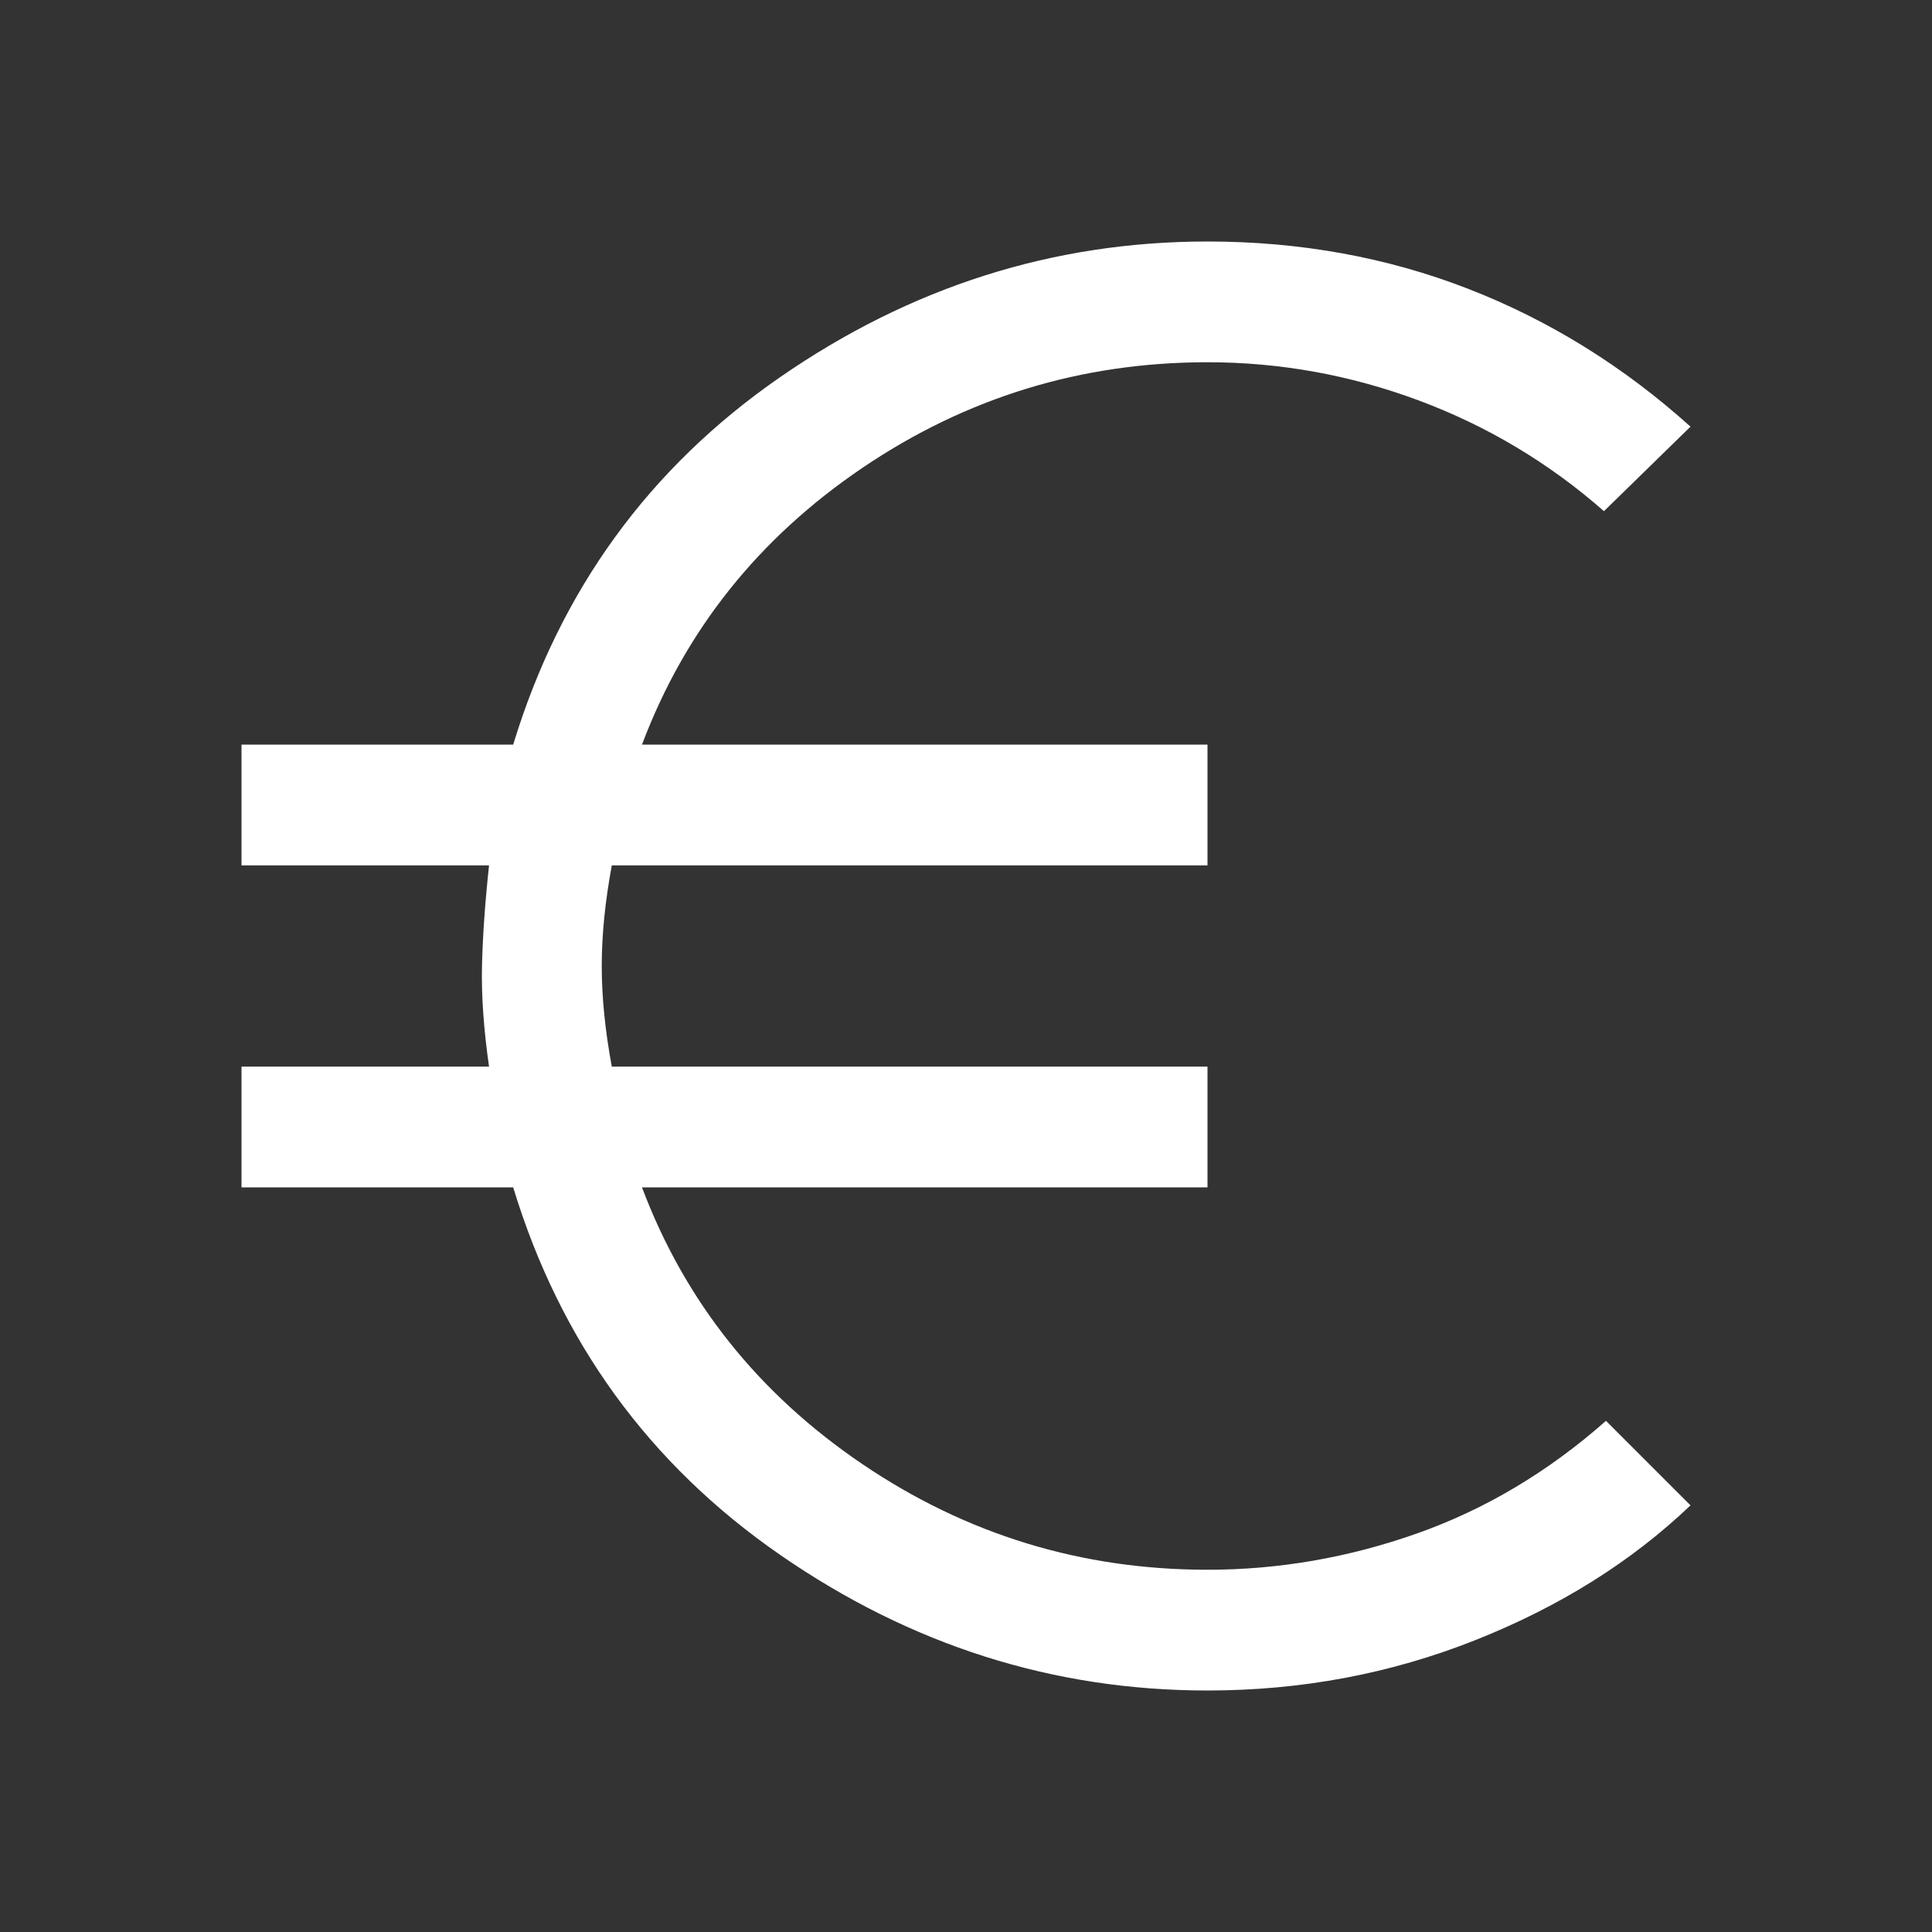
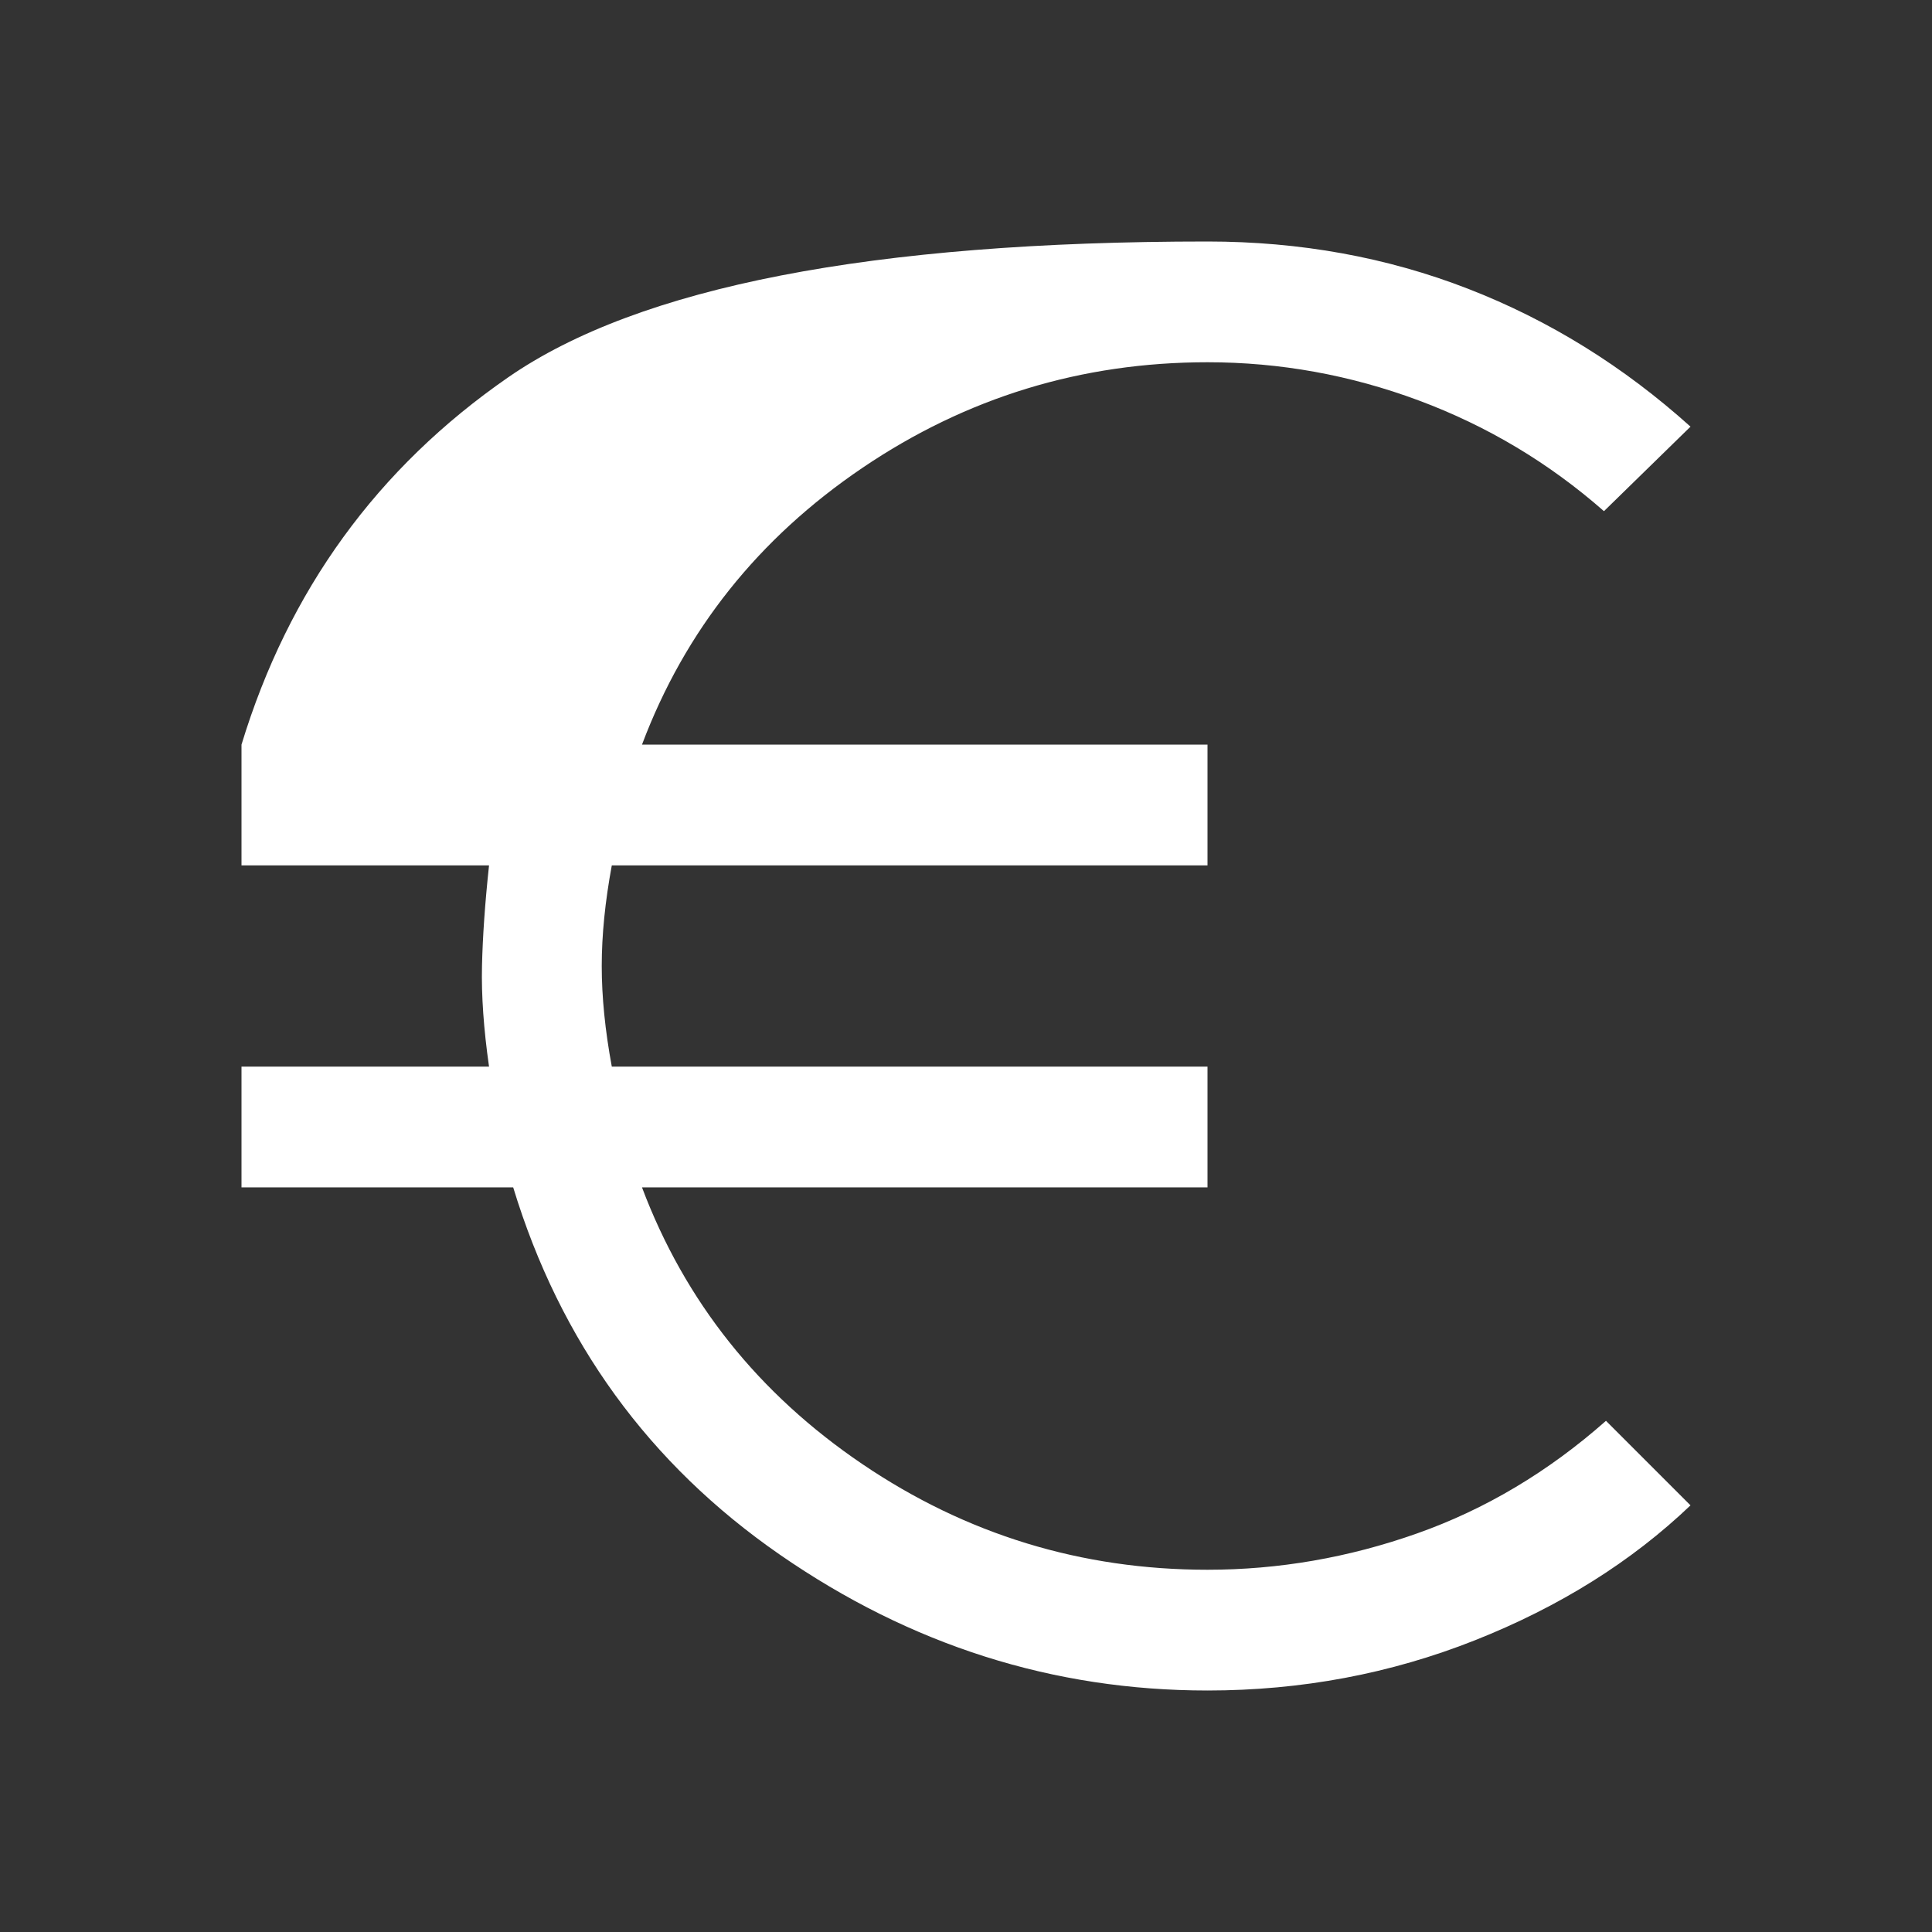
<svg xmlns="http://www.w3.org/2000/svg" height="48px" viewBox="0 -960 960 960" width="48px" fill="#FFFFFF">
  <rect x="0" y="-960" width="960" height="960" fill="#333333" stroke="none" />
-   <path d="M600-120q-115 0-212.5-67.5T255-370H120v-60h123q-4-28-3.5-50t3.5-50H120v-60h135q35-115 132.5-182.5T600-840q69 0 129.5 23.5T840-748l-43 42q-41-36-92-55t-105-19q-94 0-171.5 52.5T319-590h281v60H304q-5 27-5 50t5 50h296v60H319q32 85 109.5 137.5T600-180q53 0 104-18t94-56l42 42q-44 42-107 67t-133 25Z" />
+   <path d="M600-120q-115 0-212.5-67.5T255-370H120v-60h123q-4-28-3.5-50t3.5-50H120v-60q35-115 132.5-182.5T600-840q69 0 129.5 23.5T840-748l-43 42q-41-36-92-55t-105-19q-94 0-171.5 52.5T319-590h281v60H304q-5 27-5 50t5 50h296v60H319q32 85 109.5 137.5T600-180q53 0 104-18t94-56l42 42q-44 42-107 67t-133 25Z" />
</svg>